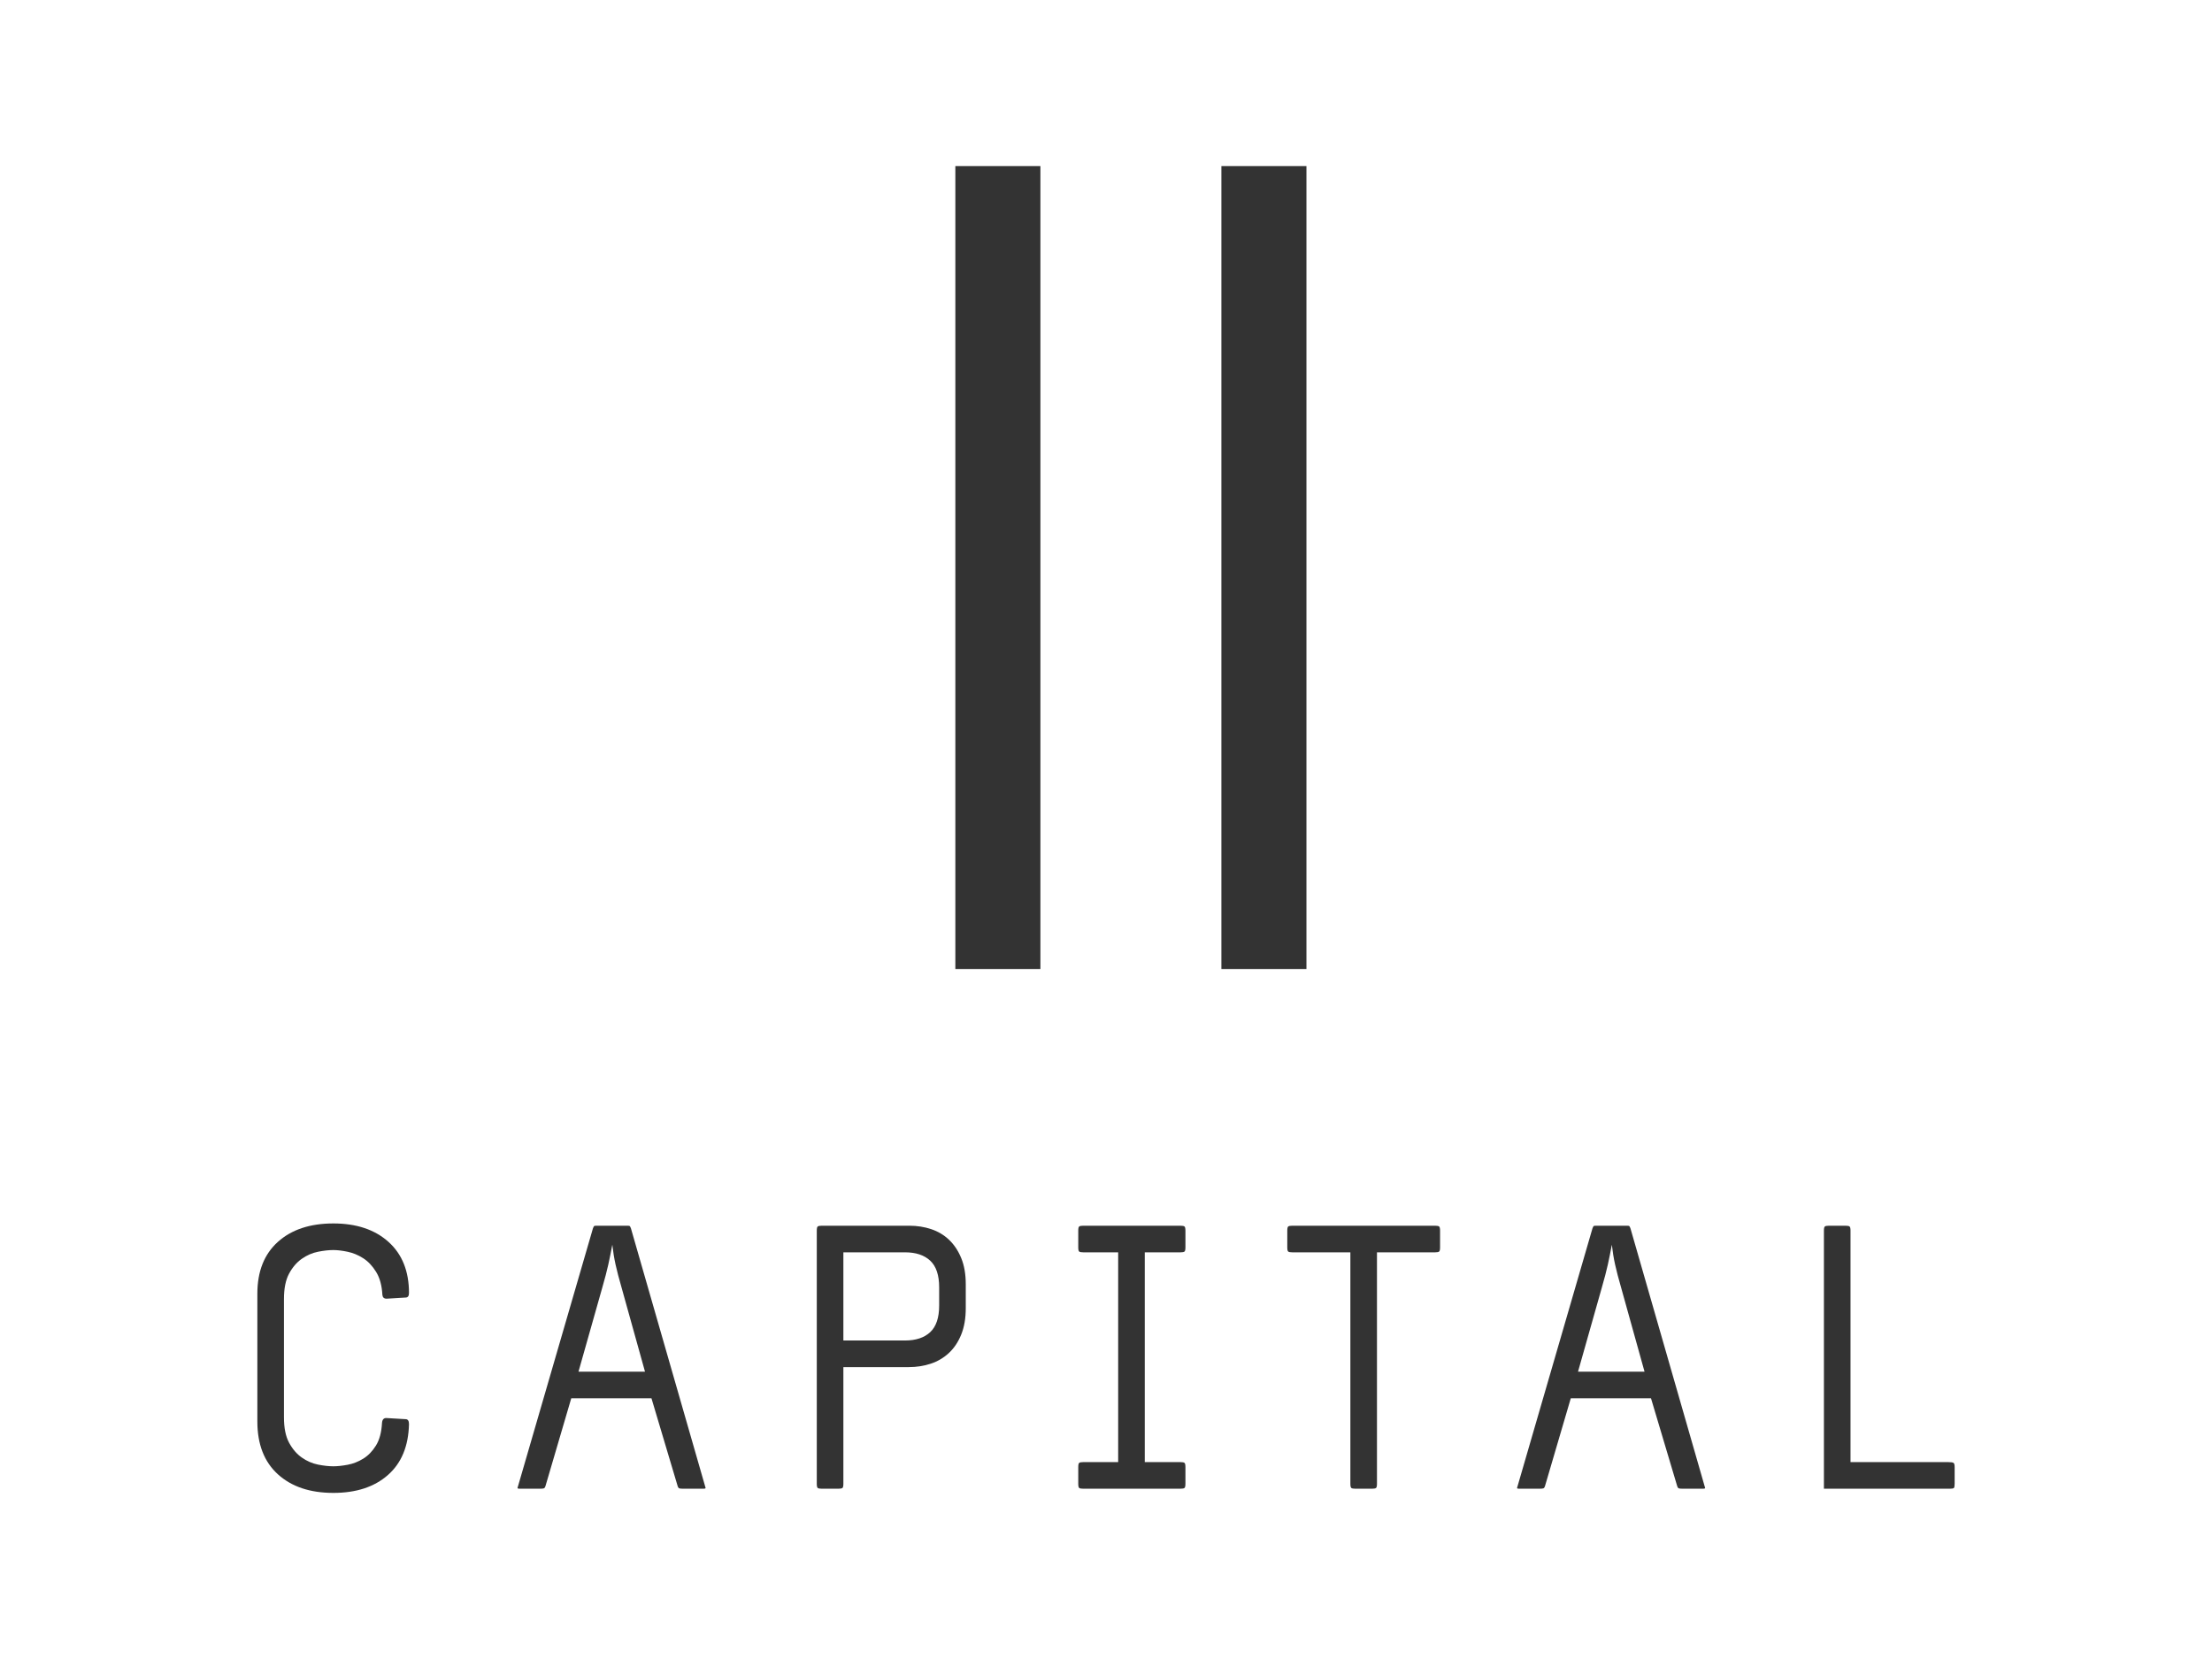
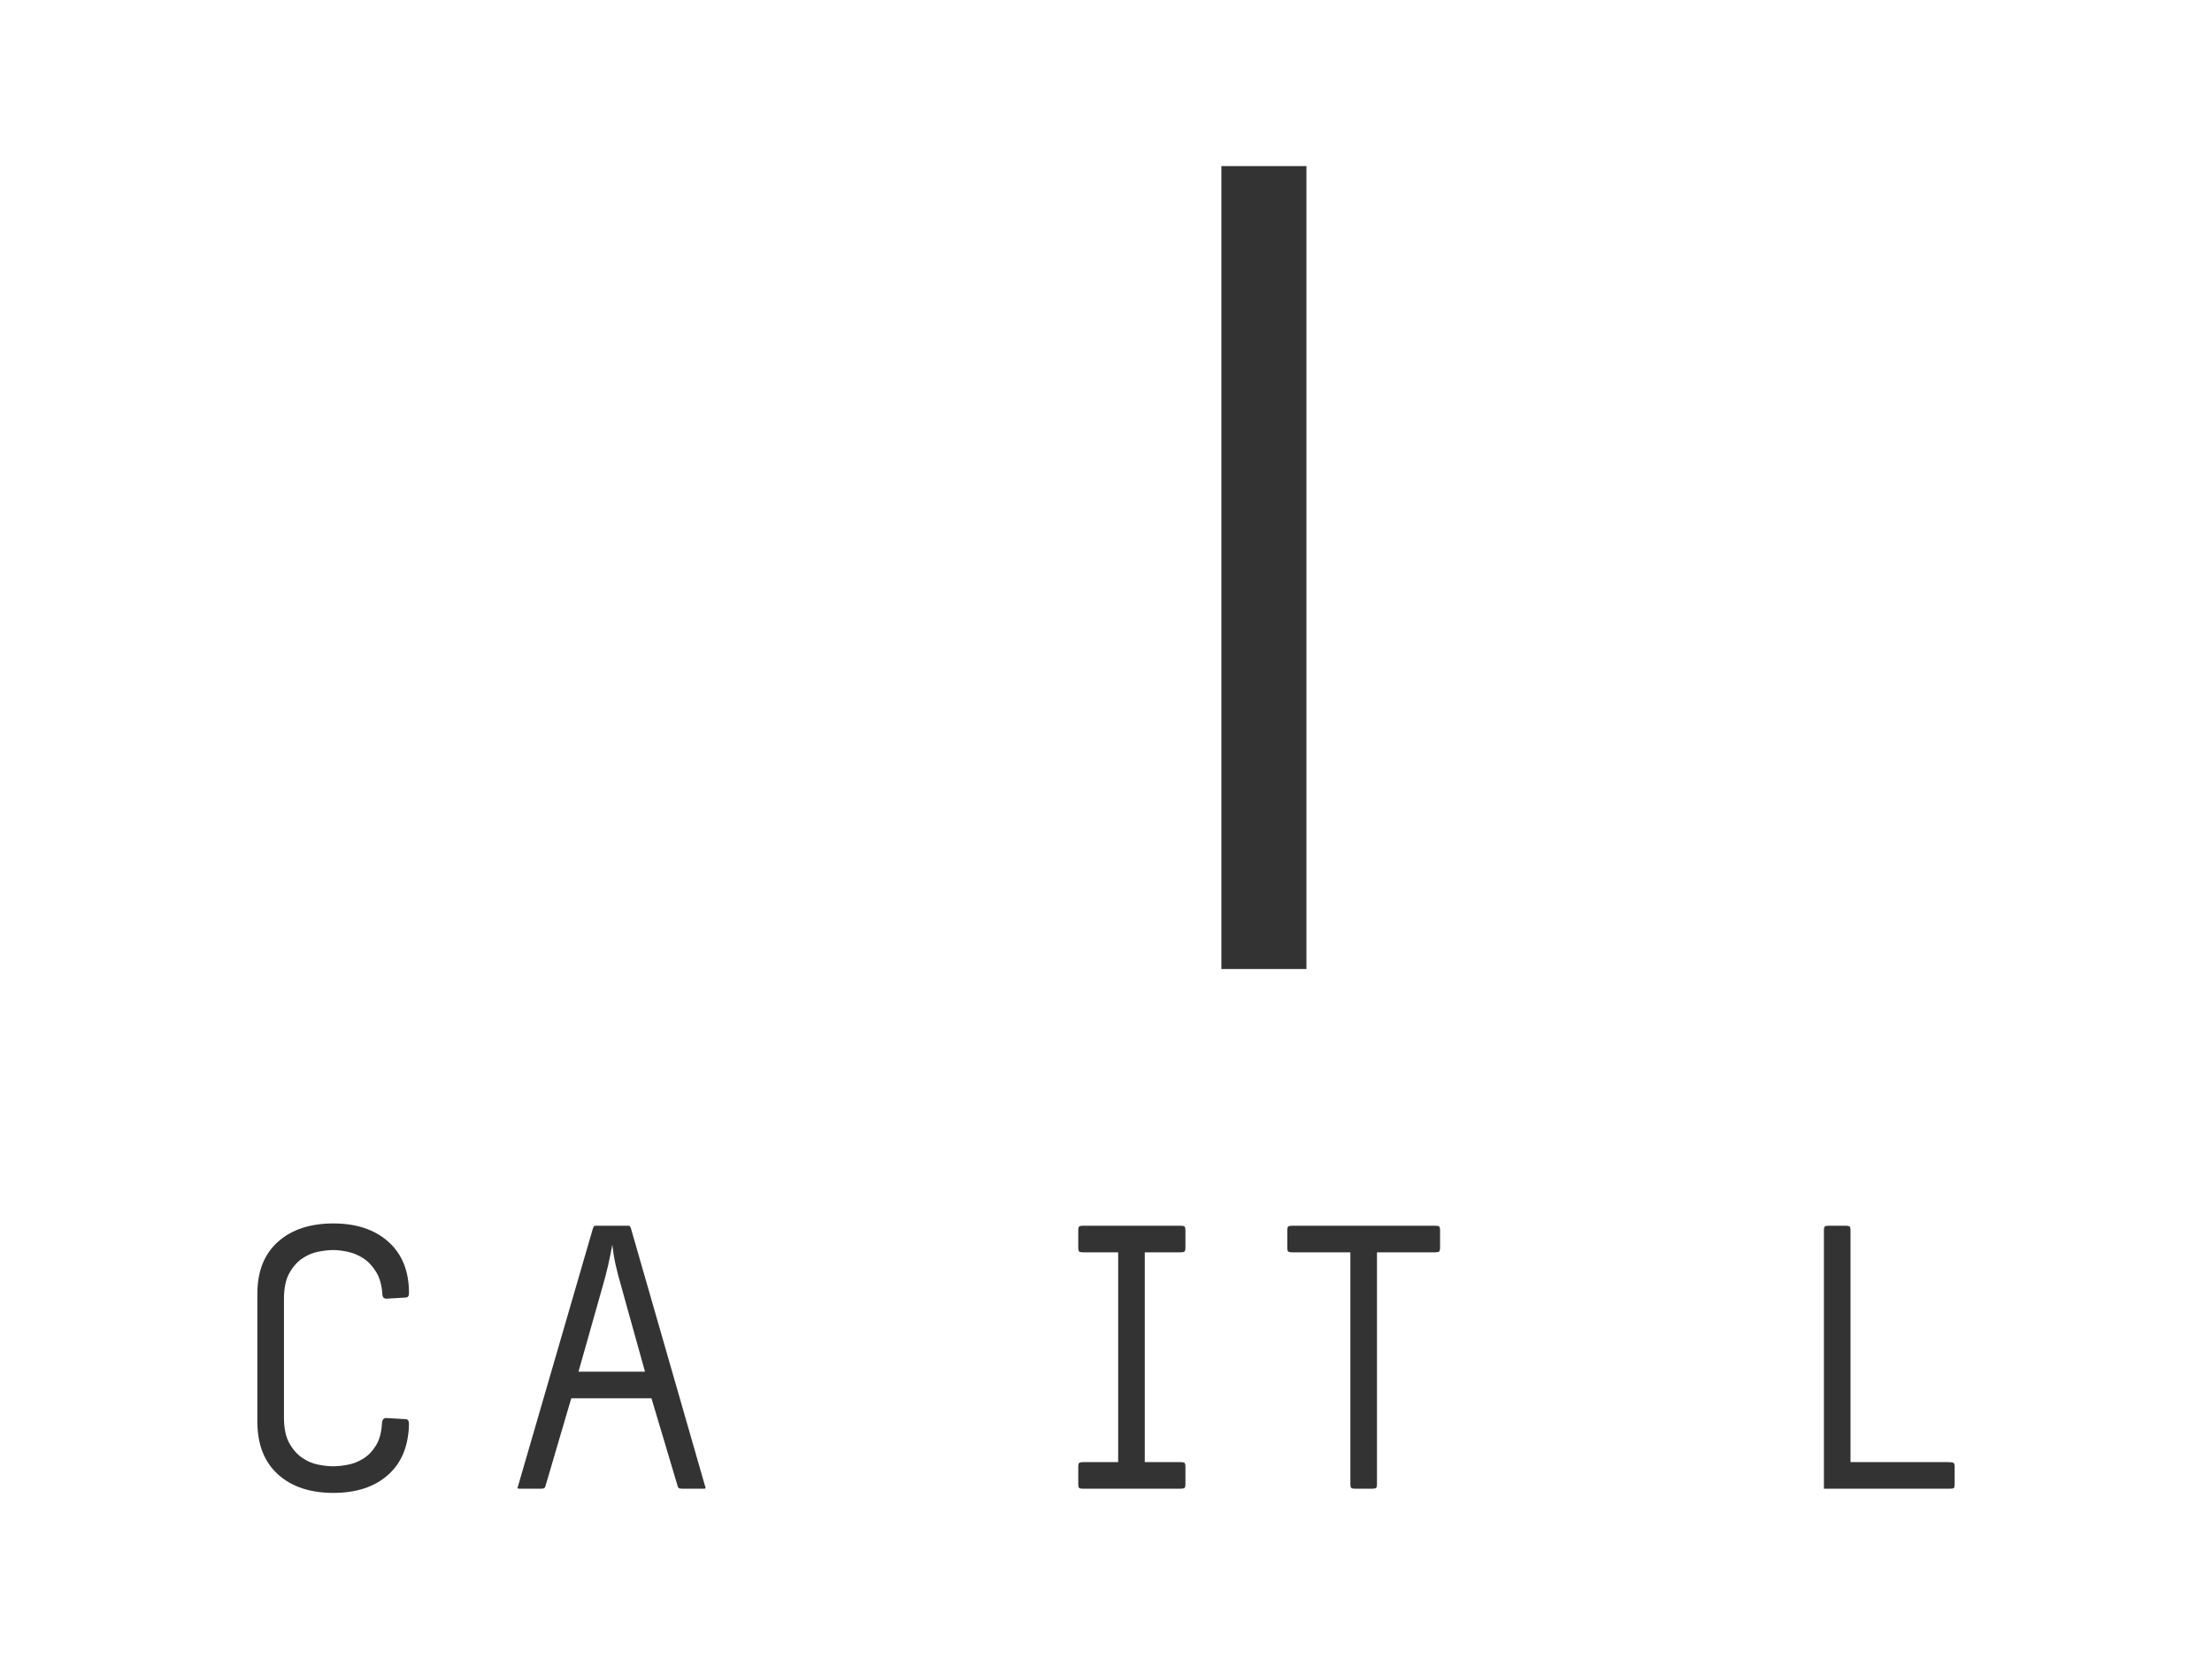
<svg xmlns="http://www.w3.org/2000/svg" version="1.1" x="0" y="0" width="200" height="150" viewBox="0, 0, 200, 150">
  <g id="Layer_1">
    <path d="M36.979,128.762 Q36.91,131.752 35.072,133.367 Q33.234,134.982 30.141,134.982 Q26.98,134.982 25.124,133.298 Q23.269,131.614 23.269,128.521 L23.269,116.976 Q23.269,113.952 25.124,112.285 Q26.98,110.619 30.141,110.619 Q33.268,110.619 35.124,112.285 Q36.979,113.952 36.979,116.907 Q36.979,117.319 36.67,117.319 L34.952,117.422 Q34.608,117.422 34.574,117.079 Q34.505,115.807 34.007,115 Q33.509,114.192 32.838,113.763 Q32.168,113.333 31.43,113.179 Q30.691,113.024 30.141,113.024 Q29.522,113.024 28.749,113.179 Q27.976,113.333 27.289,113.814 Q26.602,114.295 26.138,115.154 Q25.674,116.014 25.674,117.457 L25.674,128.144 Q25.674,129.587 26.138,130.446 Q26.602,131.305 27.289,131.786 Q27.976,132.267 28.749,132.422 Q29.522,132.576 30.141,132.576 Q30.691,132.576 31.43,132.439 Q32.168,132.301 32.838,131.889 Q33.509,131.477 33.99,130.704 Q34.471,129.93 34.539,128.659 Q34.574,128.212 34.917,128.212 L36.67,128.315 Q36.979,128.315 36.979,128.762 z" fill="#333333" />
    <path d="M63.748,134.363 Q63.816,134.535 63.782,134.569 Q63.748,134.604 63.61,134.604 L61.754,134.604 Q61.514,134.604 61.411,134.569 Q61.308,134.535 61.239,134.26 L58.902,126.425 L51.652,126.425 L49.35,134.26 Q49.281,134.535 49.178,134.569 Q49.075,134.604 48.834,134.604 L46.979,134.604 Q46.841,134.604 46.807,134.569 Q46.772,134.535 46.841,134.363 L53.611,111.065 Q53.679,110.894 53.714,110.859 Q53.748,110.825 53.92,110.825 L56.738,110.825 Q56.909,110.825 56.944,110.859 Q56.978,110.894 57.047,111.065 z M56.222,116.495 Q55.844,115.189 55.655,114.33 Q55.466,113.471 55.363,112.543 Q55.191,113.471 55.002,114.33 Q54.813,115.189 54.435,116.495 L52.305,124.02 L58.318,124.02 z" fill="#333333" />
-     <path d="M87.32,118.281 Q87.32,119.656 86.908,120.67 Q86.496,121.683 85.791,122.336 Q85.087,122.989 84.159,123.298 Q83.231,123.608 82.166,123.608 L76.255,123.608 L76.255,134.157 Q76.255,134.466 76.17,134.535 Q76.084,134.604 75.809,134.604 L74.297,134.604 Q74.022,134.604 73.936,134.535 Q73.85,134.466 73.85,134.157 L73.85,111.271 Q73.85,110.962 73.936,110.894 Q74.022,110.825 74.297,110.825 L82.235,110.825 Q83.265,110.825 84.193,111.134 Q85.121,111.443 85.808,112.096 Q86.496,112.749 86.908,113.746 Q87.32,114.742 87.32,116.117 z M84.915,116.392 Q84.915,114.742 84.107,113.986 Q83.3,113.23 81.822,113.23 L76.255,113.23 L76.255,121.202 L81.822,121.202 Q83.3,121.202 84.107,120.446 Q84.915,119.69 84.915,118.041 z" fill="#333333" />
    <path d="M107.182,134.157 Q107.182,134.466 107.096,134.535 Q107.01,134.604 106.735,134.604 L97.938,134.604 Q97.663,134.604 97.577,134.535 Q97.492,134.466 97.492,134.157 L97.492,132.645 Q97.492,132.336 97.577,132.267 Q97.663,132.198 97.938,132.198 L101.1,132.198 L101.1,113.23 L97.938,113.23 Q97.663,113.23 97.577,113.161 Q97.492,113.093 97.492,112.783 L97.492,111.271 Q97.492,110.962 97.577,110.894 Q97.663,110.825 97.938,110.825 L106.735,110.825 Q107.01,110.825 107.096,110.894 Q107.182,110.962 107.182,111.271 L107.182,112.783 Q107.182,113.093 107.096,113.161 Q107.01,113.23 106.735,113.23 L103.505,113.23 L103.505,132.198 L106.735,132.198 Q107.01,132.198 107.096,132.267 Q107.182,132.336 107.182,132.645 z" fill="#333333" />
    <path d="M130.205,112.783 Q130.205,113.093 130.119,113.161 Q130.033,113.23 129.758,113.23 L124.5,113.23 L124.5,134.157 Q124.5,134.466 124.415,134.535 Q124.329,134.604 124.054,134.604 L122.542,134.604 Q122.267,134.604 122.181,134.535 Q122.095,134.466 122.095,134.157 L122.095,113.23 L116.838,113.23 Q116.563,113.23 116.477,113.161 Q116.391,113.093 116.391,112.783 L116.391,111.271 Q116.391,110.962 116.477,110.894 Q116.563,110.825 116.838,110.825 L129.758,110.825 Q130.033,110.825 130.119,110.894 Q130.205,110.962 130.205,111.271 z" fill="#333333" />
-     <path d="M154.121,134.363 Q154.19,134.535 154.155,134.569 Q154.121,134.604 153.984,134.604 L152.128,134.604 Q151.887,134.604 151.784,134.569 Q151.681,134.535 151.613,134.26 L149.276,126.425 L142.025,126.425 L139.723,134.26 Q139.654,134.535 139.551,134.569 Q139.448,134.604 139.208,134.604 L137.352,134.604 Q137.215,134.604 137.18,134.569 Q137.146,134.535 137.215,134.363 L143.984,111.065 Q144.053,110.894 144.087,110.859 Q144.121,110.825 144.293,110.825 L147.111,110.825 Q147.283,110.825 147.317,110.859 Q147.352,110.894 147.42,111.065 z M146.596,116.495 Q146.218,115.189 146.029,114.33 Q145.84,113.471 145.737,112.543 Q145.565,113.471 145.376,114.33 Q145.187,115.189 144.809,116.495 L142.678,124.02 L148.692,124.02 z" fill="#333333" />
    <path d="M176.731,134.157 Q176.731,134.466 176.663,134.535 Q176.594,134.604 176.319,134.604 L164.911,134.604 L164.911,111.271 Q164.911,110.962 164.997,110.894 Q165.083,110.825 165.357,110.825 L166.869,110.825 Q167.144,110.825 167.23,110.894 Q167.316,110.962 167.316,111.271 L167.316,132.198 L176.147,132.198 Q176.525,132.198 176.628,132.267 Q176.731,132.336 176.731,132.645 z" fill="#333333" />
-     <path d="M94.069,15.018 L94.069,87.614 L86.379,87.614 L86.379,15.018 L94.069,15.018 z" fill="#333333" />
    <path d="M118.123,15.018 L118.123,87.614 L110.433,87.614 L110.433,15.018 L118.123,15.018 z" fill="#333333" />
  </g>
</svg>